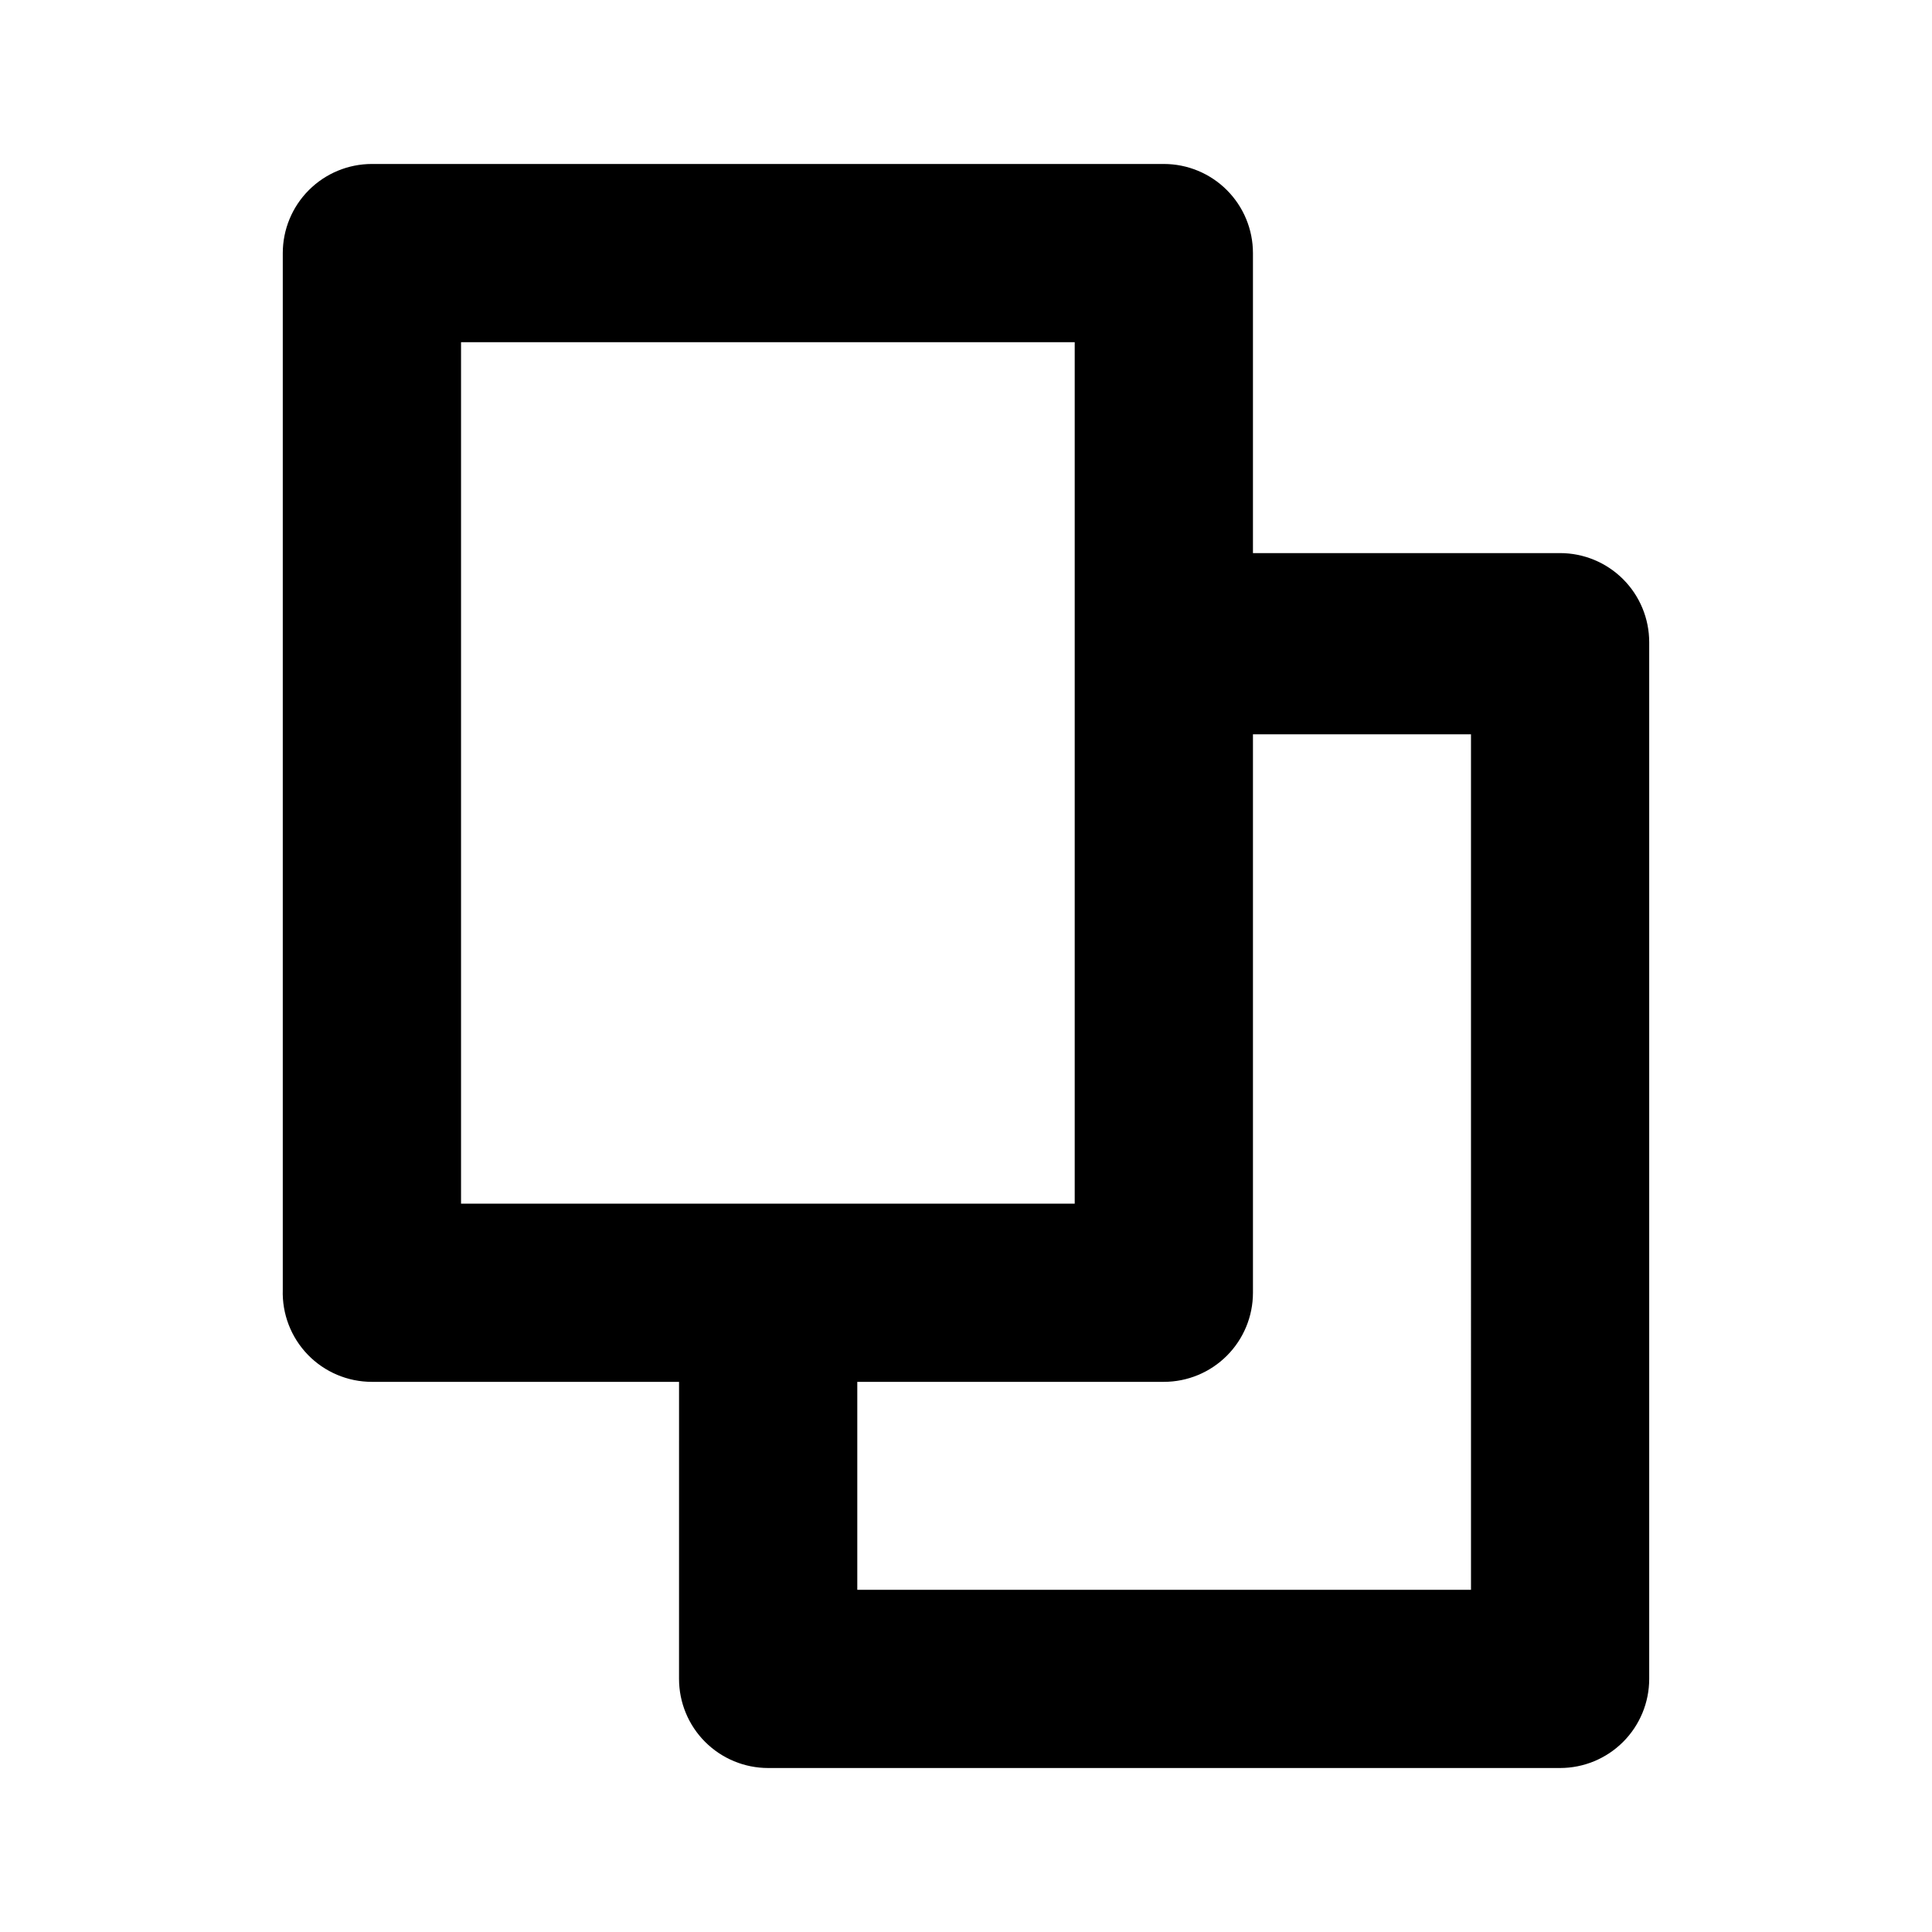
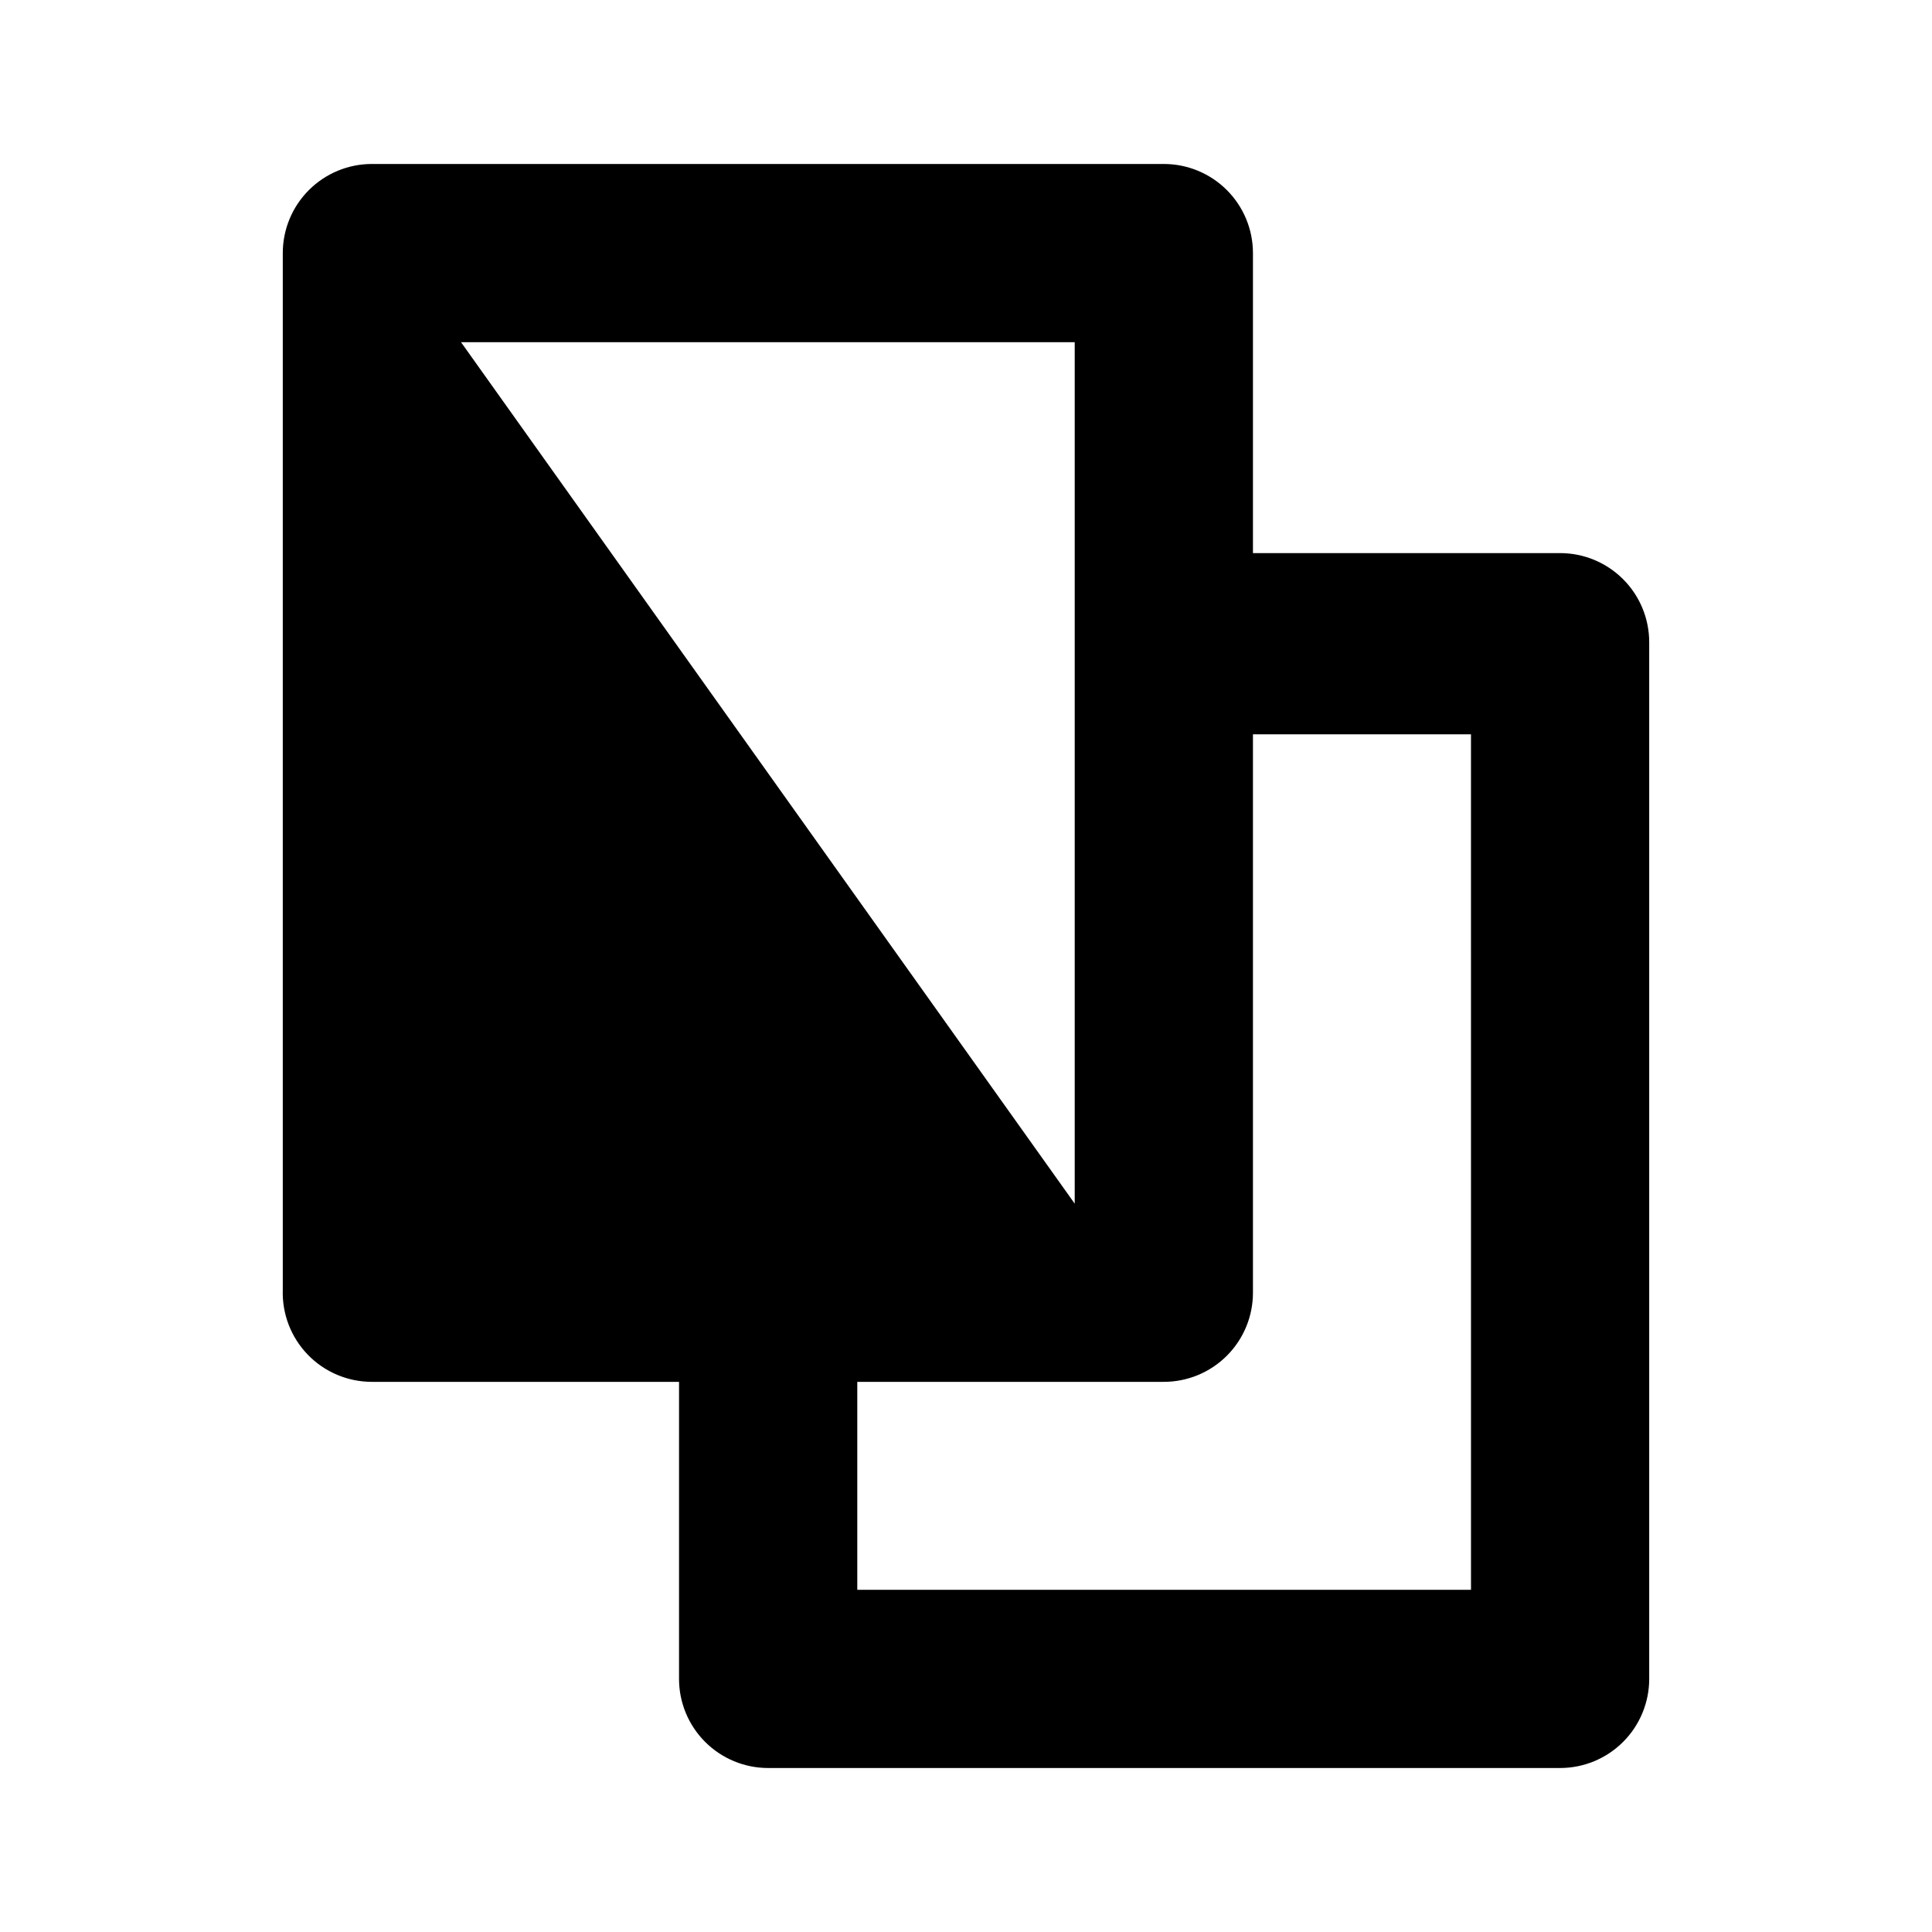
<svg xmlns="http://www.w3.org/2000/svg" fill="#000000" width="800px" height="800px" version="1.1" viewBox="144 144 512 512">
-   <path d="m557.44 290.58h-81.395v-79.508c0-6.266-2.488-12.27-6.918-16.699-4.43-4.43-10.434-6.918-16.699-6.918h-209.87c-6.266 0-12.27 2.488-16.699 6.918-4.43 4.43-6.918 10.434-6.918 16.699v274.73c-0.211 6.398 2.18 12.609 6.633 17.211 4.453 4.598 10.582 7.195 16.984 7.191h81.398l-0.004 78.719c0 6.266 2.488 12.273 6.918 16.699 4.43 4.43 10.438 6.918 16.699 6.918h209.87c6.266 0 12.273-2.488 16.699-6.918 4.43-4.426 6.918-10.434 6.918-16.699v-274.73c0-6.266-2.488-12.273-6.918-16.699-4.426-4.43-10.434-6.918-16.699-6.918zm-291.26-55.891h162.63v228.29h-162.63zm267.65 330.62h-162.64v-55.105h81.238c6.266 0 12.27-2.488 16.699-6.918 4.43-4.43 6.918-10.434 6.918-16.699v-147.99h57.781z" />
+   <path d="m557.44 290.58h-81.395v-79.508c0-6.266-2.488-12.27-6.918-16.699-4.43-4.43-10.434-6.918-16.699-6.918h-209.87c-6.266 0-12.27 2.488-16.699 6.918-4.43 4.43-6.918 10.434-6.918 16.699v274.73c-0.211 6.398 2.18 12.609 6.633 17.211 4.453 4.598 10.582 7.195 16.984 7.191h81.398l-0.004 78.719c0 6.266 2.488 12.273 6.918 16.699 4.43 4.43 10.438 6.918 16.699 6.918h209.87c6.266 0 12.273-2.488 16.699-6.918 4.43-4.426 6.918-10.434 6.918-16.699v-274.73c0-6.266-2.488-12.273-6.918-16.699-4.426-4.43-10.434-6.918-16.699-6.918zm-291.26-55.891h162.63v228.29zm267.65 330.62h-162.64v-55.105h81.238c6.266 0 12.27-2.488 16.699-6.918 4.43-4.43 6.918-10.434 6.918-16.699v-147.99h57.781z" />
</svg>